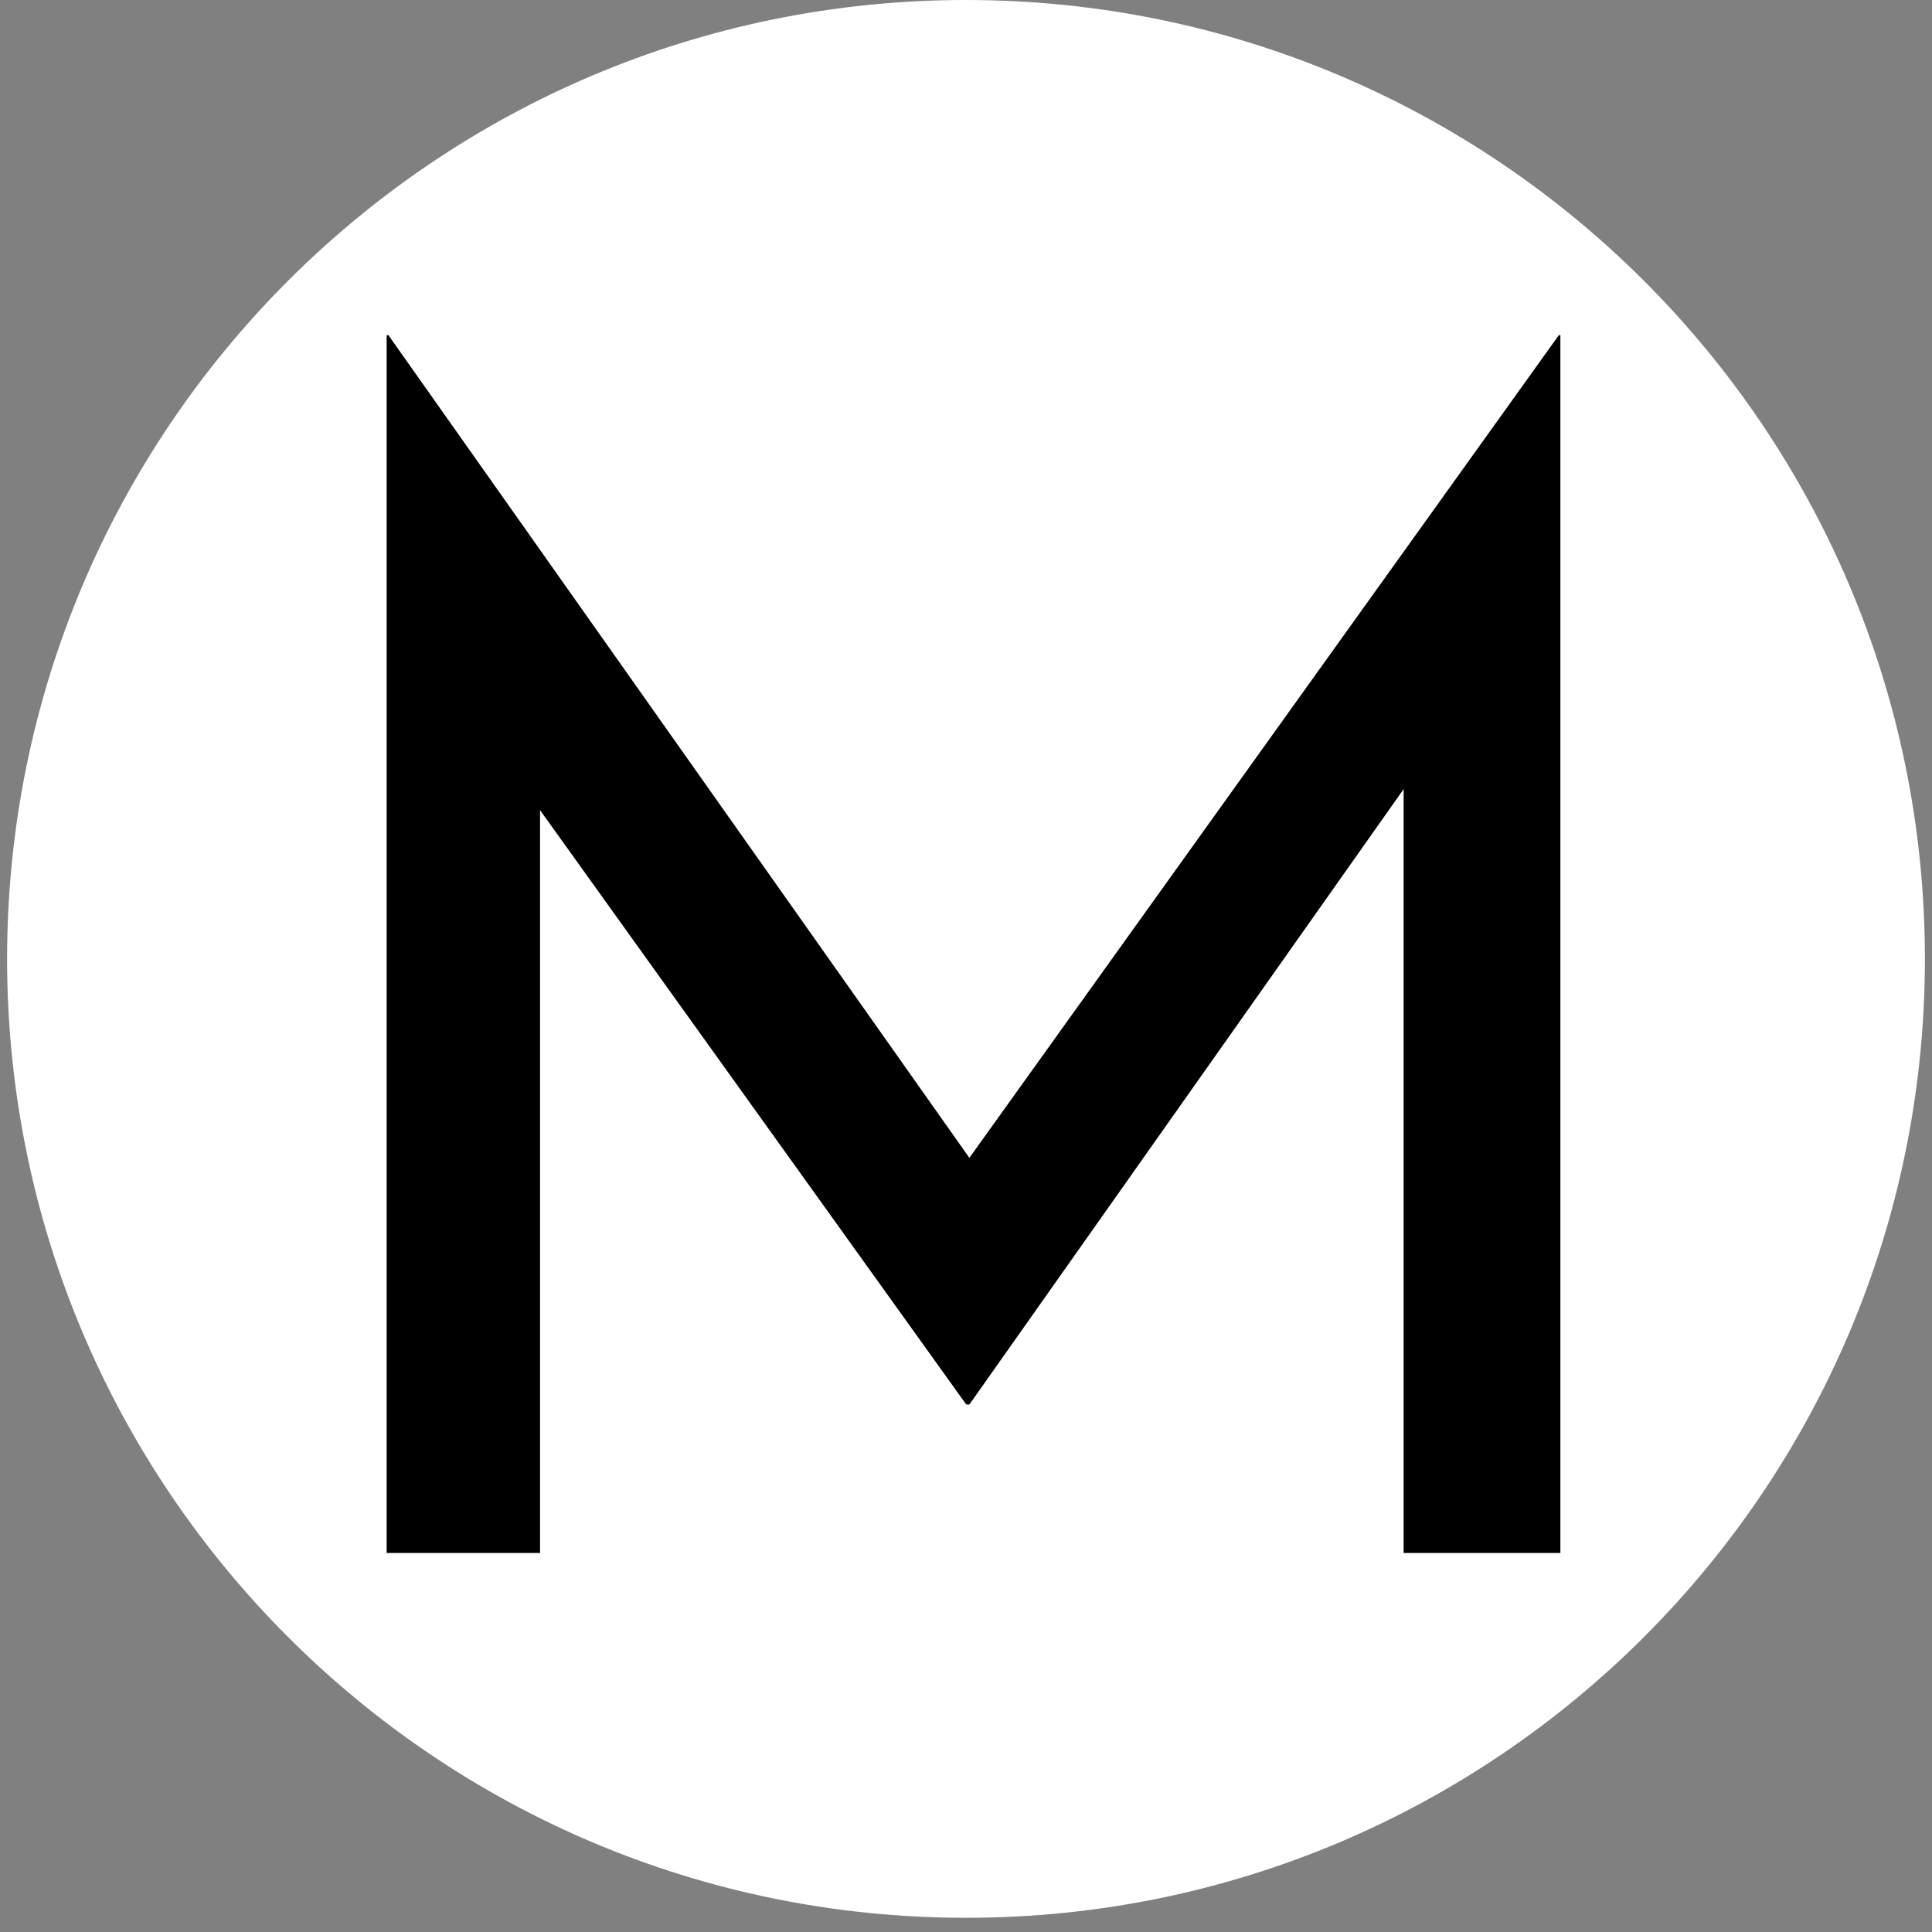
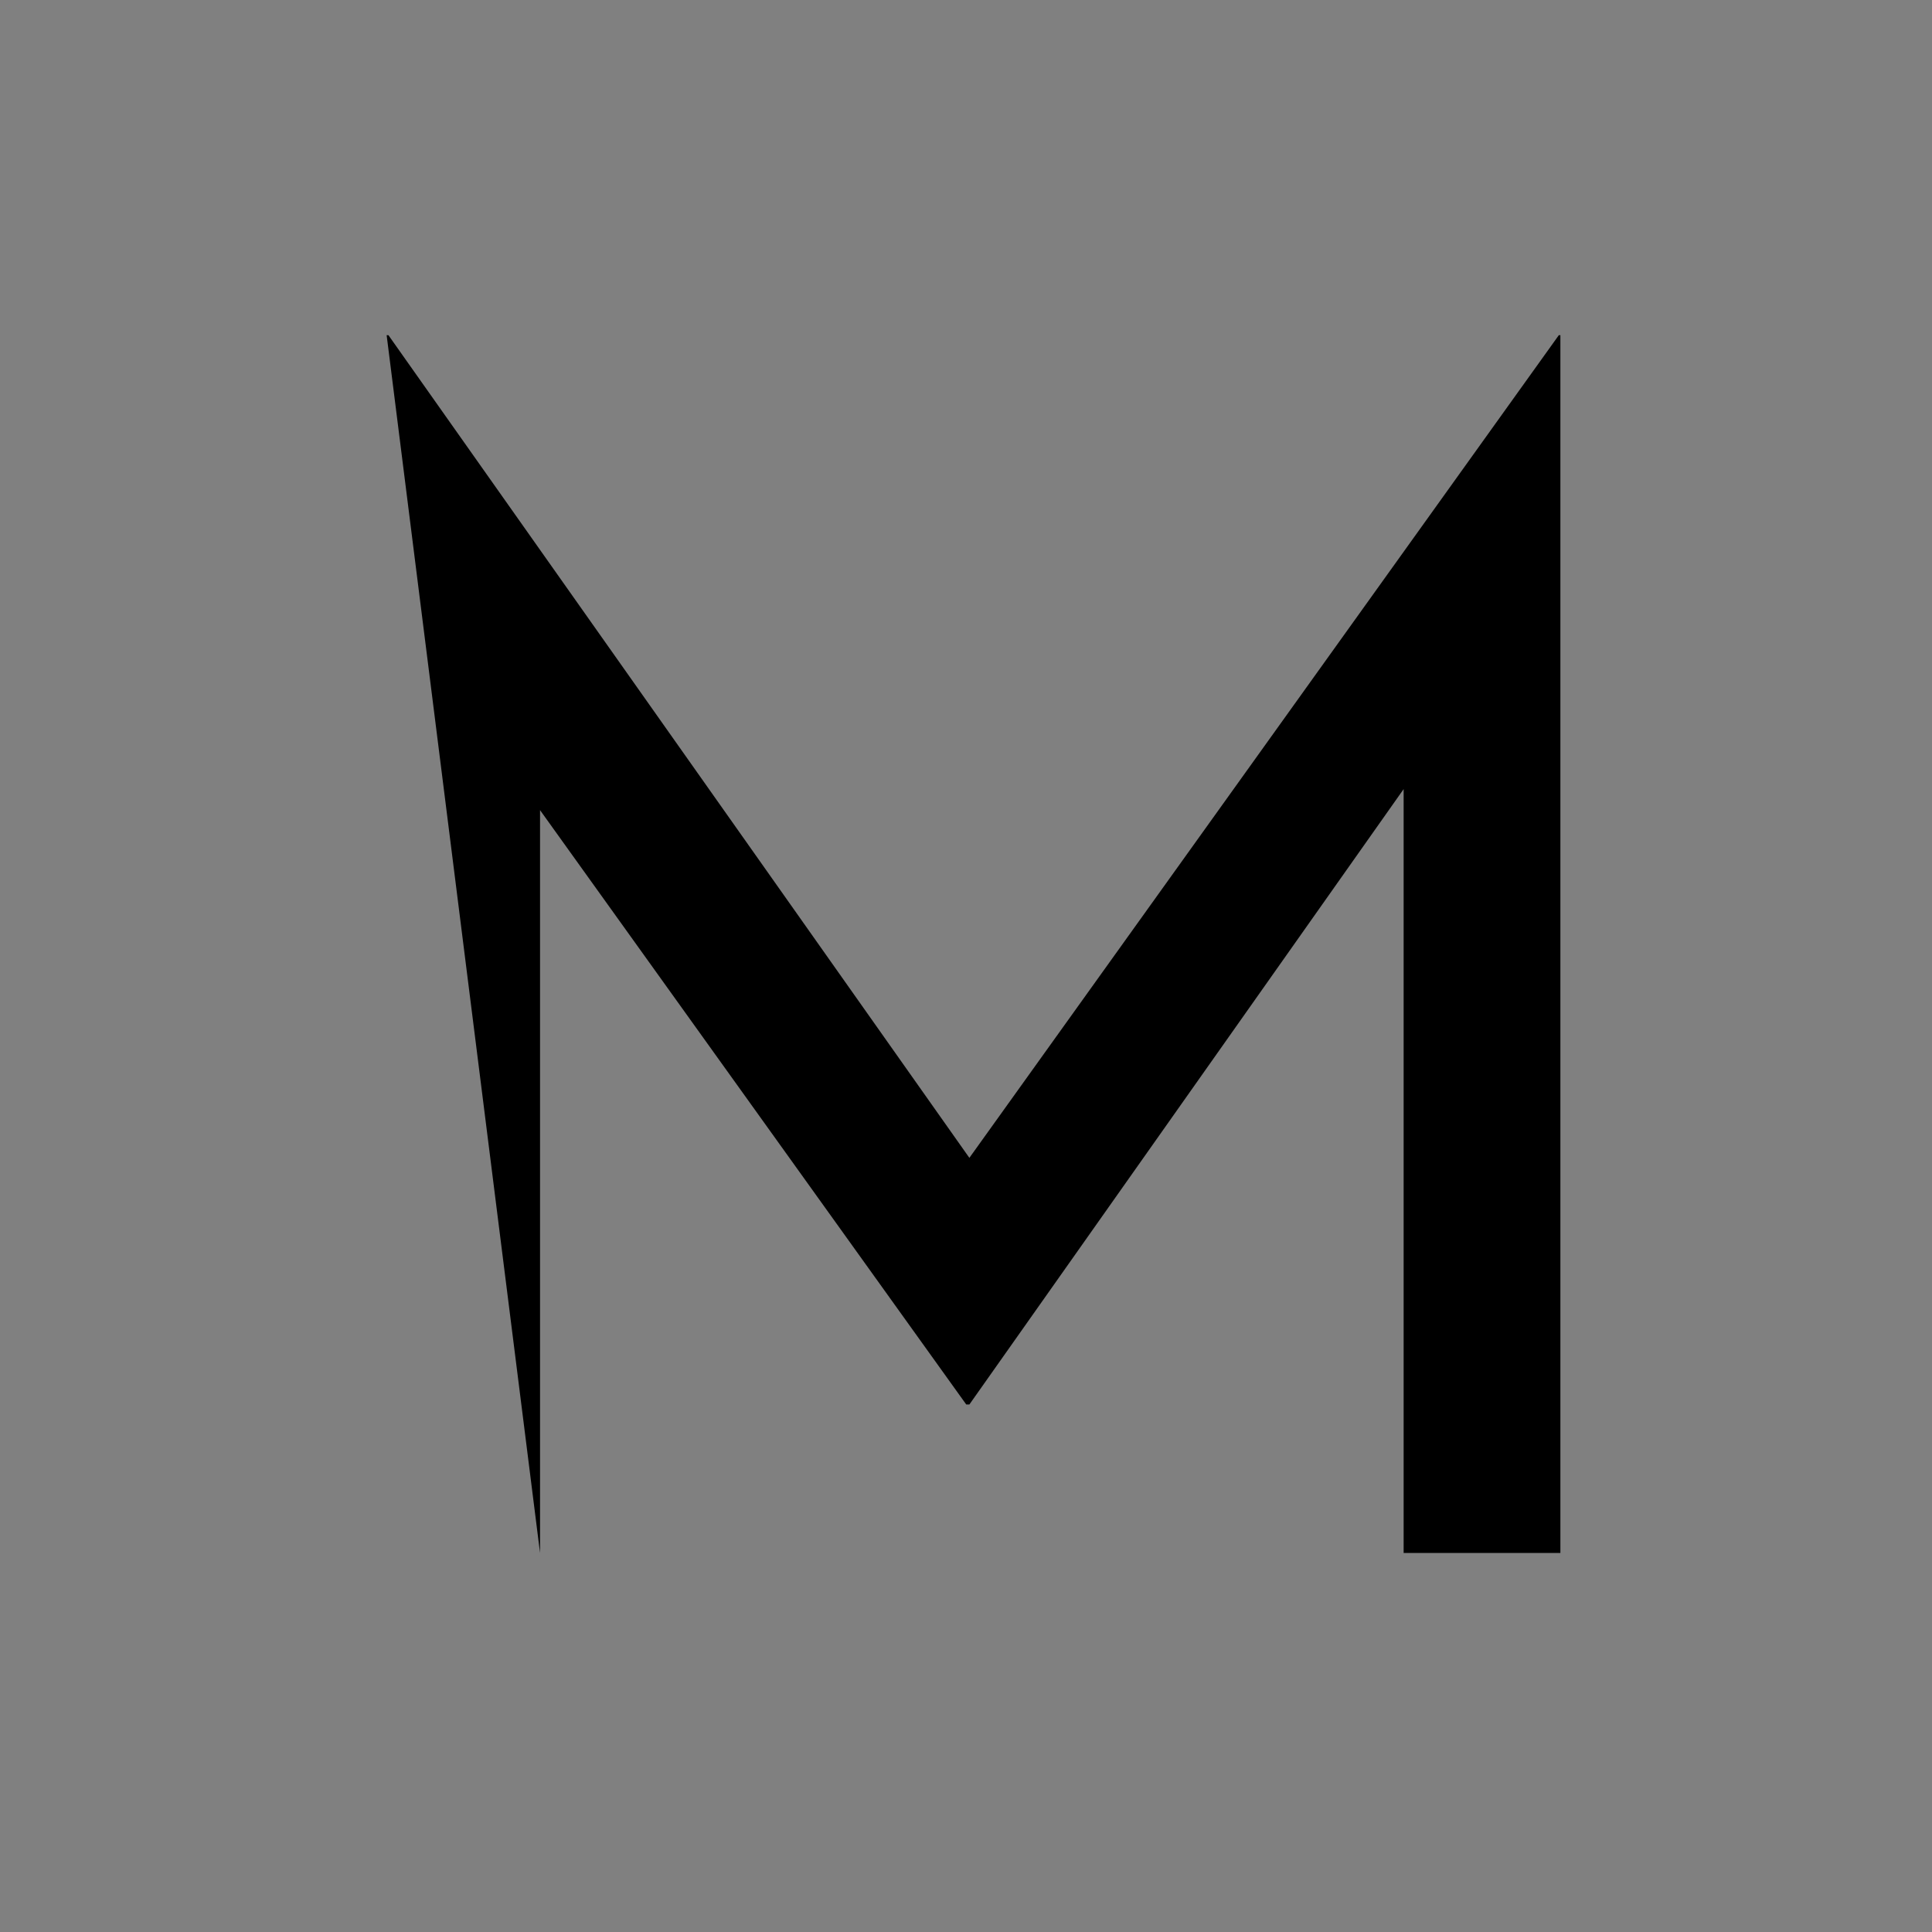
<svg xmlns="http://www.w3.org/2000/svg" width="180" zoomAndPan="magnify" viewBox="0 0 135 135" height="180" preserveAspectRatio="xMidYMid meet" version="1.0">
  <rect x="0" y="0" width="135" height="135" fill="#808080" stroke="none" />
  <defs>
    <g />
    <clipPath id="e7b2006fd0">
-       <path d="M 0.496 0 L 134.504 0 L 134.504 134.008 L 0.496 134.008 Z M 0.496 0 " clip-rule="nonzero" />
-     </clipPath>
+       </clipPath>
    <clipPath id="87e5802a9d">
-       <path d="M 67.5 0 C 30.496 0 0.496 30 0.496 67.004 C 0.496 104.008 30.496 134.008 67.5 134.008 C 104.504 134.008 134.504 104.008 134.504 67.004 C 134.504 30 104.504 0 67.5 0 Z M 67.5 0 " clip-rule="nonzero" />
-     </clipPath>
+       </clipPath>
  </defs>
  <g clip-path="url(#e7b2006fd0)">
    <g clip-path="url(#87e5802a9d)">
-       <path fill="#ffffff" d="M 0.496 0 L 134.504 0 L 134.504 134.008 L 0.496 134.008 Z M 0.496 0 " fill-opacity="1" fill-rule="nonzero" />
-     </g>
+       </g>
  </g>
  <g fill="#000000" fill-opacity="1">
    <g transform="translate(15.158, 108.515)">
      <g>
-         <path d="M 93.875 -85.094 L 93.875 0 L 82.922 0 L 82.922 -53.375 L 52.578 -10.375 L 52.359 -10.375 L 22.578 -51.906 L 22.578 0 L 11.859 0 L 11.859 -85.094 L 11.984 -85.094 L 52.578 -27.609 L 93.766 -85.094 Z M 93.875 -85.094 " />
+         <path d="M 93.875 -85.094 L 93.875 0 L 82.922 0 L 82.922 -53.375 L 52.578 -10.375 L 52.359 -10.375 L 22.578 -51.906 L 22.578 0 L 11.859 -85.094 L 11.984 -85.094 L 52.578 -27.609 L 93.766 -85.094 Z M 93.875 -85.094 " />
      </g>
    </g>
  </g>
</svg>